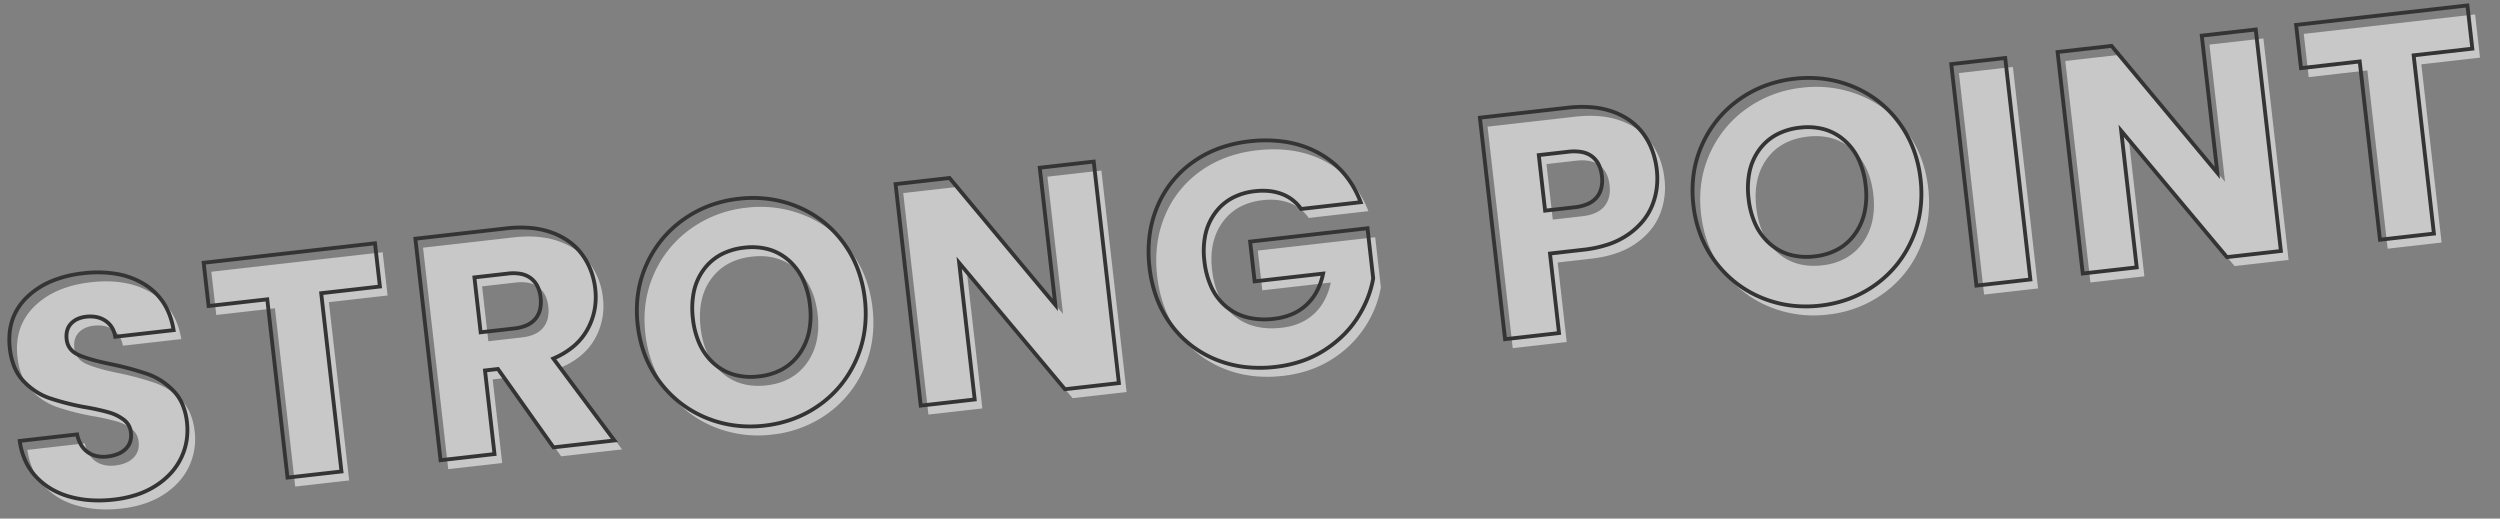
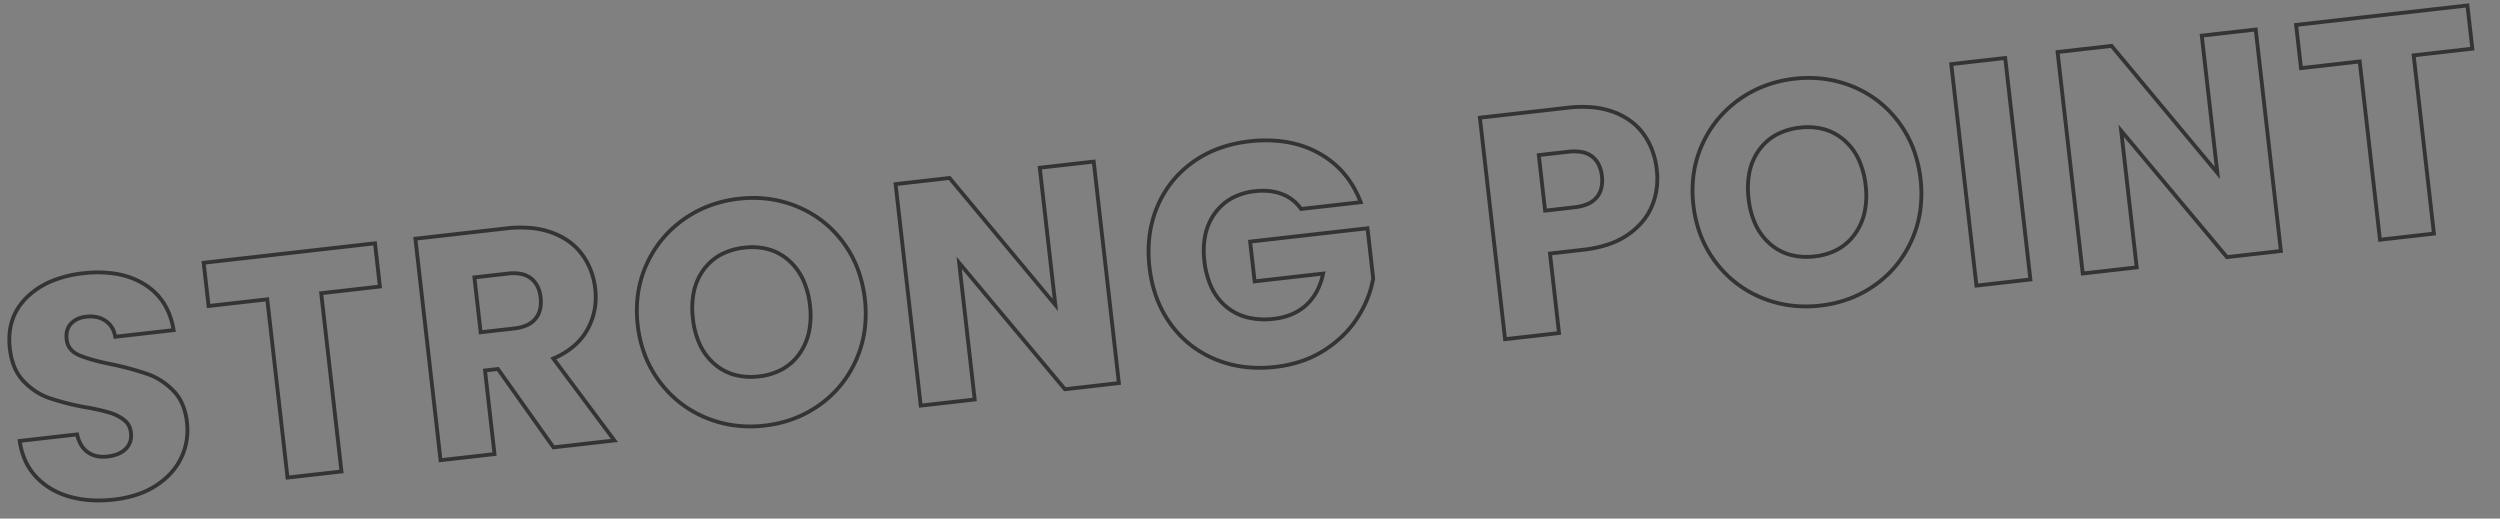
<svg xmlns="http://www.w3.org/2000/svg" width="1953.304" height="405.199" viewBox="0 0 1953.304 405.199">
  <rect x="0" y="0" width="1953.304" height="405.199" fill="#808080" stroke="none" />
  <g transform="translate(12.392 -3942.731)">
-     <path d="M-898.752,1.736q-19.1,0-34.224-6.2a55.785,55.785,0,0,1-24.18-18.352q-9.052-12.152-9.548-29.264h45.136q.992,9.672,6.7,14.756t14.88,5.084q9.424,0,14.88-4.34t5.456-12.028A14.237,14.237,0,0,0-884-59.272a35.011,35.011,0,0,0-10.664-6.944,171.535,171.535,0,0,0-17.98-6.2,195.774,195.774,0,0,1-27.528-10.416A50.864,50.864,0,0,1-958.52-98.208q-7.688-10.168-7.688-26.536,0-24.3,17.608-38.068t45.88-13.764q28.768,0,46.376,13.764T-837.5-124.5h-45.88q-.5-8.432-6.2-13.268t-14.632-4.836q-7.688,0-12.4,4.092t-4.712,11.78q0,8.432,7.936,13.144t24.8,10.168A229.354,229.354,0,0,1-861.18-92.5a52.17,52.17,0,0,1,18.228,15.128q7.688,9.92,7.688,25.544A50.125,50.125,0,0,1-842.828-24.8q-7.564,12.152-21.948,19.344T-898.752,1.736ZM-673.568-174.1v33.976H-719.7V0H-762.1V-140.12h-46.128V-174.1ZM-553.04,0l-36.208-65.72h-10.168V0h-42.408V-174.1h71.176q20.584,0,35.092,7.192t21.7,19.716a55.016,55.016,0,0,1,7.192,27.9,51.82,51.82,0,0,1-9.8,31q-9.8,13.64-28.892,19.344L-505.176,0Zm-46.376-95.728h26.288q11.656,0,17.484-5.7t5.828-16.12q0-9.92-5.828-15.624t-17.484-5.7h-26.288Zm212.04,97.464A90.863,90.863,0,0,1-432.388-9.672,85.279,85.279,0,0,1-464.876-41.54Q-476.9-62-476.9-87.544t12.028-45.88a85.548,85.548,0,0,1,32.488-31.744,90.863,90.863,0,0,1,45.012-11.408,90.863,90.863,0,0,1,45.012,11.408,83.758,83.758,0,0,1,32.24,31.744q11.78,20.336,11.78,45.88t-11.9,46a84.639,84.639,0,0,1-32.24,31.868A90.172,90.172,0,0,1-387.376,1.736Zm0-38.688q20.832,0,33.356-13.888t12.524-36.7q0-23.064-12.524-36.828t-33.356-13.764q-21.08,0-33.6,13.64T-433.5-87.544q0,23.064,12.524,36.828T-387.376-36.952ZM-108.624,0h-42.408L-221.96-107.384V0h-42.408V-174.1h42.408l70.928,107.88V-174.1h42.408ZM48.112-119.04A31.719,31.719,0,0,0,34.6-132.308q-8.8-4.588-20.708-4.588Q-6.7-136.9-19.1-123.38T-31.5-87.3q0,24.056,13.02,37.572T17.36-36.208q15.624,0,26.412-7.936T59.52-66.96H5.7V-98.208H97.96v39.432a83.184,83.184,0,0,1-16,29.512A84.4,84.4,0,0,1,53.32-7.192Q35.96,1.24,14.136,1.24q-25.792,0-46-11.284a80.374,80.374,0,0,1-31.5-31.372Q-74.648-61.5-74.648-87.3t11.284-46a80.374,80.374,0,0,1,31.372-31.5Q-11.9-176.08,13.888-176.08q31.248,0,52.7,15.128t28.4,41.912Zm279.5.992A56.062,56.062,0,0,1,320.664-90.4q-6.944,12.524-21.328,20.212T263.624-62.5H237.336V0H194.928V-174.1h68.7q20.832,0,35.216,7.192t21.576,19.84Q327.608-134.416,327.608-118.048ZM260.4-96.224q12.152,0,18.1-5.7t5.952-16.12q0-10.416-5.952-16.12t-18.1-5.7H237.336v43.648ZM442.432,1.736A90.863,90.863,0,0,1,397.42-9.672,85.279,85.279,0,0,1,364.932-41.54Q352.9-62,352.9-87.544t12.028-45.88a85.548,85.548,0,0,1,32.488-31.744,90.863,90.863,0,0,1,45.012-11.408,90.863,90.863,0,0,1,45.012,11.408,83.758,83.758,0,0,1,32.24,31.744q11.78,20.336,11.78,45.88t-11.9,46A84.638,84.638,0,0,1,487.32-9.672,90.172,90.172,0,0,1,442.432,1.736Zm0-38.688q20.832,0,33.356-13.888t12.524-36.7q0-23.064-12.524-36.828t-33.356-13.764q-21.08,0-33.6,13.64T396.3-87.544q0,23.064,12.524,36.828T442.432-36.952ZM607.848-174.1V0H565.44V-174.1ZM804.76,0H762.352L691.424-107.384V0H649.016V-174.1h42.408l70.928,107.88V-174.1H804.76ZM971.168-174.1v33.976H925.04V0H882.632V-140.12H836.5V-174.1Z" transform="matrix(0.994, -0.113, 0.113, 0.994, 975.791, 4236.771)" fill="#fff" opacity="0.567" />
    <path d="M442.432,3.236a97.368,97.368,0,0,1-23.9-2.9,90.588,90.588,0,0,1-21.845-8.7,87.457,87.457,0,0,1-18.672-13.91A89.234,89.234,0,0,1,363.639-40.78a87.1,87.1,0,0,1-9.179-22.112A97.542,97.542,0,0,1,351.4-87.544a97.188,97.188,0,0,1,3.056-24.622,86.173,86.173,0,0,1,9.181-22.021A89.193,89.193,0,0,1,378.02-152.6a88.02,88.02,0,0,1,18.67-13.877,90.588,90.588,0,0,1,21.845-8.7,97.368,97.368,0,0,1,23.9-2.9,97.368,97.368,0,0,1,23.9,2.9,90.588,90.588,0,0,1,21.845,8.7A86.6,86.6,0,0,1,506.786-152.6a87.039,87.039,0,0,1,14.2,18.421,87.16,87.16,0,0,1,8.99,22.017,99.094,99.094,0,0,1,2.992,24.615A98.5,98.5,0,0,1,529.94-62.9a87.588,87.588,0,0,1-9.084,22.11A88.726,88.726,0,0,1,506.6-22.276,86.687,86.687,0,0,1,488.054-8.364,89.586,89.586,0,0,1,466.3.338,97,97,0,0,1,442.432,3.236Zm0-178.312a94.366,94.366,0,0,0-23.16,2.806,87.6,87.6,0,0,0-21.121,8.412,85.03,85.03,0,0,0-18.034,13.4,86.186,86.186,0,0,0-13.893,17.795,83.175,83.175,0,0,0-8.861,21.255A94.187,94.187,0,0,0,354.4-87.544a94.545,94.545,0,0,0,2.958,23.894,84.106,84.106,0,0,0,8.863,21.35,86.234,86.234,0,0,0,13.893,17.886,84.46,84.46,0,0,0,18.032,13.432A87.6,87.6,0,0,0,419.272-2.57,94.366,94.366,0,0,0,442.432.236,94,94,0,0,0,465.561-2.57a86.6,86.6,0,0,0,21.025-8.41,83.694,83.694,0,0,0,17.907-13.43,85.73,85.73,0,0,0,13.77-17.885,84.591,84.591,0,0,0,8.772-21.353,95.5,95.5,0,0,0,2.928-23.9,96.085,96.085,0,0,0-2.9-23.869,84.154,84.154,0,0,0-8.68-21.259,84.043,84.043,0,0,0-13.7-17.787,83.617,83.617,0,0,0-17.968-13.4,87.6,87.6,0,0,0-21.121-8.412A94.366,94.366,0,0,0,442.432-175.076ZM-387.376,3.236a97.371,97.371,0,0,1-23.9-2.9,90.587,90.587,0,0,1-21.845-8.7,87.456,87.456,0,0,1-18.672-13.91A89.233,89.233,0,0,1-466.169-40.78a87.091,87.091,0,0,1-9.179-22.112A97.552,97.552,0,0,1-478.4-87.544a97.187,97.187,0,0,1,3.056-24.622,86.172,86.172,0,0,1,9.181-22.021A89.187,89.187,0,0,1-451.788-152.6a88.024,88.024,0,0,1,18.67-13.877,90.587,90.587,0,0,1,21.845-8.7,97.371,97.371,0,0,1,23.9-2.9,97.371,97.371,0,0,1,23.9,2.9,90.588,90.588,0,0,1,21.845,8.7A86.6,86.6,0,0,1-323.022-152.6a87.039,87.039,0,0,1,14.2,18.421,87.157,87.157,0,0,1,8.99,22.017,99.093,99.093,0,0,1,2.992,24.615A98.5,98.5,0,0,1-299.868-62.9a87.584,87.584,0,0,1-9.084,22.11,88.727,88.727,0,0,1-14.254,18.51A86.688,86.688,0,0,1-341.754-8.364a89.589,89.589,0,0,1-21.754,8.7A96.994,96.994,0,0,1-387.376,3.236Zm0-178.312a94.37,94.37,0,0,0-23.161,2.806,87.6,87.6,0,0,0-21.121,8.412,85.029,85.029,0,0,0-18.034,13.4,86.186,86.186,0,0,0-13.893,17.795,83.175,83.175,0,0,0-8.861,21.255A94.2,94.2,0,0,0-475.4-87.544a94.555,94.555,0,0,0,2.958,23.894,84.1,84.1,0,0,0,8.863,21.35A86.228,86.228,0,0,0-449.69-24.414a84.466,84.466,0,0,0,18.032,13.432A87.6,87.6,0,0,0-410.537-2.57,94.369,94.369,0,0,0-387.376.236,94,94,0,0,0-364.248-2.57a86.593,86.593,0,0,0,21.026-8.41,83.686,83.686,0,0,0,17.907-13.43,85.73,85.73,0,0,0,13.77-17.885,84.6,84.6,0,0,0,8.772-21.353,95.5,95.5,0,0,0,2.928-23.9,96.1,96.1,0,0,0-2.9-23.869,84.157,84.157,0,0,0-8.68-21.259,84.043,84.043,0,0,0-13.7-17.787,83.618,83.618,0,0,0-17.968-13.4,87.6,87.6,0,0,0-21.121-8.412A94.369,94.369,0,0,0-387.376-175.076ZM-898.752,3.236a103.452,103.452,0,0,1-18.371-1.574,81.841,81.841,0,0,1-16.422-4.738,61.8,61.8,0,0,1-13.947-7.881A55.03,55.03,0,0,1-958.359-21.92a48.006,48.006,0,0,1-7.136-13.823A57.959,57.959,0,0,1-968.2-52.036l-.045-1.544h48.034l.138,1.347a25.924,25.924,0,0,0,2.044,8.058,17.019,17.019,0,0,0,4.158,5.731,17.593,17.593,0,0,0,6.059,3.513,24.213,24.213,0,0,0,7.823,1.19,28.775,28.775,0,0,0,8.012-1.025,17.188,17.188,0,0,0,5.934-2.989,12.477,12.477,0,0,0,3.66-4.623,15.009,15.009,0,0,0,1.23-6.231,14.07,14.07,0,0,0-.974-5.325,12.512,12.512,0,0,0-2.911-4.263,33.681,33.681,0,0,0-10.213-6.643,170.878,170.878,0,0,0-17.814-6.14l-.015,0a198.169,198.169,0,0,1-27.744-10.5,50.348,50.348,0,0,1-10.225-6.646,56.056,56.056,0,0,1-8.665-9.173,37.345,37.345,0,0,1-6.01-12.205,54.932,54.932,0,0,1-1.981-15.235,59.44,59.44,0,0,1,1.13-11.792,47.635,47.635,0,0,1,3.41-10.507,44.264,44.264,0,0,1,5.7-9.169,48.71,48.71,0,0,1,7.948-7.782,62.813,62.813,0,0,1,20.767-10.578,90.858,90.858,0,0,1,26.037-3.5,93.11,93.11,0,0,1,26.4,3.5,62.641,62.641,0,0,1,20.895,10.58,51.018,51.018,0,0,1,8.016,7.786,47.663,47.663,0,0,1,5.922,9.195,51.733,51.733,0,0,1,3.8,10.56A63.892,63.892,0,0,1-836-124.572l.079,1.576H-884.79l-.083-1.412a19.093,19.093,0,0,0-1.66-6.986,15.325,15.325,0,0,0-4.013-5.226,17.954,17.954,0,0,0-6.011-3.347,24.408,24.408,0,0,0-7.651-1.133,20.7,20.7,0,0,0-6.474.947,14.329,14.329,0,0,0-4.943,2.777,11.386,11.386,0,0,0-3.125,4.415,16.785,16.785,0,0,0-1.071,6.232c0,5.1,2.356,8.977,7.2,11.854,5.17,3.07,13.412,6.445,24.5,10.031l.019.006a231.915,231.915,0,0,1,27.588,10.988,51.811,51.811,0,0,1,10.12,6.577,57.161,57.161,0,0,1,8.629,8.977,36.263,36.263,0,0,1,6.017,11.832,50.875,50.875,0,0,1,1.986,14.63,54.2,54.2,0,0,1-1.946,14.6,51.08,51.08,0,0,1-5.844,13.222,50.748,50.748,0,0,1-9.551,11.245,60.628,60.628,0,0,1-13,8.648,66.833,66.833,0,0,1-16.046,5.52A90.185,90.185,0,0,1-898.752,3.236ZM-965.141-50.58a54.134,54.134,0,0,0,2.5,13.907,45.021,45.021,0,0,0,6.69,12.961,52.033,52.033,0,0,0,10.275,10.365,58.811,58.811,0,0,0,13.271,7.495A78.852,78.852,0,0,0-916.589-1.29,100.453,100.453,0,0,0-898.752.236a87.185,87.185,0,0,0,17.98-1.765A63.827,63.827,0,0,0-865.447-6.8a57.64,57.64,0,0,0,12.358-8.216A47.737,47.737,0,0,0-844.1-25.593a48.074,48.074,0,0,0,5.5-12.445,51.2,51.2,0,0,0,1.835-13.794A47.891,47.891,0,0,0-838.622-65.6a33.276,33.276,0,0,0-5.515-10.86,54.163,54.163,0,0,0-8.173-8.507,48.813,48.813,0,0,0-9.534-6.2,229.026,229.026,0,0,0-27.219-10.835c-11.288-3.653-19.728-7.118-25.087-10.3-5.753-3.416-8.67-8.272-8.67-14.434,0-5.555,1.759-9.9,5.228-12.913,3.408-2.959,7.91-4.459,13.384-4.459,6.289,0,11.539,1.747,15.6,5.192A19.1,19.1,0,0,1-882-126h42.907a59.809,59.809,0,0,0-1.5-9.746,48.729,48.729,0,0,0-3.578-9.947,44.656,44.656,0,0,0-5.548-8.615,48.035,48.035,0,0,0-7.546-7.326,56.413,56.413,0,0,0-9.255-5.865,63.879,63.879,0,0,0-10.646-4.2,90.123,90.123,0,0,0-25.551-3.379,87.877,87.877,0,0,0-25.175,3.378,63.591,63.591,0,0,0-10.554,4.2,57.047,57.047,0,0,0-9.227,5.867,45.706,45.706,0,0,0-7.459,7.3,41.265,41.265,0,0,0-5.31,8.547,44.652,44.652,0,0,0-3.193,9.845,56.428,56.428,0,0,0-1.07,11.195,51.94,51.94,0,0,0,1.863,14.4,34.357,34.357,0,0,0,5.522,11.23,53.072,53.072,0,0,0,8.2,8.683,47.332,47.332,0,0,0,9.615,6.25,195.254,195.254,0,0,0,27.3,10.326h0a173.7,173.7,0,0,1,18.146,6.26,36.663,36.663,0,0,1,11.115,7.245,15.747,15.747,0,0,1,4.795,11.74c0,5.581-2.026,10.023-6.022,13.2a20.166,20.166,0,0,1-6.962,3.521,31.755,31.755,0,0,1-8.852,1.145c-6.468,0-11.81-1.838-15.878-5.464a20,20,0,0,1-4.894-6.731A27.892,27.892,0,0,1-922.9-50.58ZM14.136,2.74A104.089,104.089,0,0,1-10.618-.124,88.159,88.159,0,0,1-32.6-8.734,83.732,83.732,0,0,1-50.907-22.466,83.131,83.131,0,0,1-64.672-40.681a87.2,87.2,0,0,1-8.612-21.89A103.709,103.709,0,0,1-76.148-87.3a104.089,104.089,0,0,1,2.864-24.754,88.159,88.159,0,0,1,8.61-21.981,83.732,83.732,0,0,1,13.732-18.307A83.125,83.125,0,0,1-32.727-166.1a87.2,87.2,0,0,1,21.89-8.612,103.709,103.709,0,0,1,24.724-2.865A106.06,106.06,0,0,1,43.1-173.74a83.885,83.885,0,0,1,12.792,4.814,78.6,78.6,0,0,1,11.56,6.748,74.325,74.325,0,0,1,10.022,8.464,70.381,70.381,0,0,1,8.18,9.962,73.516,73.516,0,0,1,6.322,11.44,83.983,83.983,0,0,1,4.459,12.895l.487,1.876h-49.7l-.426-.784a30.782,30.782,0,0,0-5.467-7.3,31.058,31.058,0,0,0-7.424-5.351,37.447,37.447,0,0,0-9.21-3.307,50.144,50.144,0,0,0-10.8-1.111,47.229,47.229,0,0,0-17.969,3.267,38.7,38.7,0,0,0-13.91,9.763,43.1,43.1,0,0,0-8.987,15.252A61.052,61.052,0,0,0-30-87.3a64.067,64.067,0,0,0,3.172,20.93,44.527,44.527,0,0,0,3.935,8.449A40.591,40.591,0,0,0-17.4-50.765a39.972,39.972,0,0,0,6.864,5.7A41.291,41.291,0,0,0-2.478-40.99,56.2,56.2,0,0,0,17.36-37.708a48.651,48.651,0,0,0,13.983-1.92,37.709,37.709,0,0,0,11.54-5.724,39.039,39.039,0,0,0,8.985-9.316A49.276,49.276,0,0,0,57.4-65.46H4.2V-99.708H99.46v41.15l-.062.209a81.485,81.485,0,0,1-6.474,15.6,90.152,90.152,0,0,1-9.8,14.44,81.494,81.494,0,0,1-13.043,12.57,92.893,92.893,0,0,1-16.1,9.9A83.111,83.111,0,0,1,35.16.6,100.2,100.2,0,0,1,14.136,2.74Zm-.248-177.32A100.711,100.711,0,0,0-10.12-171.8a84.2,84.2,0,0,0-21.138,8.314,80.136,80.136,0,0,0-17.559,13.267,80.729,80.729,0,0,0-13.238,17.653,85.157,85.157,0,0,0-8.316,21.233A101.1,101.1,0,0,0-73.148-87.3,100.711,100.711,0,0,0-70.37-63.288,84.2,84.2,0,0,0-62.056-42.15,80.128,80.128,0,0,0-48.789-24.592,80.734,80.734,0,0,0-31.137-11.354,85.157,85.157,0,0,0-9.9-3.038,101.094,101.094,0,0,0,14.136-.26,97.193,97.193,0,0,0,34.528-2.335,80.1,80.1,0,0,0,52.665-8.541a89.889,89.889,0,0,0,15.581-9.573A78.491,78.491,0,0,0,80.808-30.22a87.15,87.15,0,0,0,9.478-13.957A78.5,78.5,0,0,0,96.46-58.995V-96.708H7.2V-68.46H61.6l-.658,1.974a53.6,53.6,0,0,1-6.606,13.522,42.024,42.024,0,0,1-9.677,10.028,40.708,40.708,0,0,1-12.454,6.18A51.639,51.639,0,0,1,17.36-34.708a59.176,59.176,0,0,1-20.9-3.475,43.226,43.226,0,0,1-16.02-10.5,45.13,45.13,0,0,1-10.1-16.7A67.039,67.039,0,0,1-33-87.3a64.028,64.028,0,0,1,3.181-20.793A46.081,46.081,0,0,1-20.2-124.394,41.673,41.673,0,0,1-5.219-134.9,50.206,50.206,0,0,1,13.888-138.4a53.137,53.137,0,0,1,11.454,1.182,40.452,40.452,0,0,1,9.948,3.575,34.053,34.053,0,0,1,8.139,5.871,33.591,33.591,0,0,1,5.564,7.227H93.023A80,80,0,0,0,89.234-131.1a70.5,70.5,0,0,0-6.062-10.972,67.36,67.36,0,0,0-7.831-9.537,71.3,71.3,0,0,0-9.617-8.121,75.581,75.581,0,0,0-11.117-6.49,80.859,80.859,0,0,0-12.333-4.641A103.064,103.064,0,0,0,13.888-174.58ZM926.54,1.5H881.132V-138.62H835V-175.6H972.668v36.976H926.54Zm-42.408-3H923.54V-141.62h46.128V-172.6H838v30.976h46.128Zm-77.872,3H761.545L761.1.827,692.924-102.391V1.5H647.516V-175.6h44.717l.444.676L760.852-71.228V-175.6H806.26Zm-43.1-3h40.1V-172.6H763.852V-61.2L690.615-172.6h-40.1V-1.5h39.408V-112.377Zm-153.811,3H563.94V-175.6h45.408Zm-42.408-3h39.408V-172.6H566.94Zm-328.1,3H193.428V-175.6h70.2a98.091,98.091,0,0,1,19.52,1.828,66.239,66.239,0,0,1,16.367,5.522,56.129,56.129,0,0,1,12.93,8.794,48.123,48.123,0,0,1,9.279,11.647,54.978,54.978,0,0,1,5.546,13.959,65.785,65.785,0,0,1,1.842,15.8,61,61,0,0,1-1.781,14.842,56.118,56.118,0,0,1-5.351,13.537,48.486,48.486,0,0,1-9.084,11.676,59.191,59.191,0,0,1-12.849,9.131,63.234,63.234,0,0,1-16.511,5.91A95.11,95.11,0,0,1,263.624-61H238.836Zm-42.408-3h39.408V-64h27.788A92.112,92.112,0,0,0,282.9-65.884a60.248,60.248,0,0,0,15.729-5.623,56.2,56.2,0,0,0,12.2-8.663,45.482,45.482,0,0,0,8.524-10.954,53.119,53.119,0,0,0,5.065-12.813,58.009,58.009,0,0,0,1.691-14.112,62.779,62.779,0,0,0-1.754-15.077,51.982,51.982,0,0,0-5.242-13.2,45.123,45.123,0,0,0-8.7-10.921,53.135,53.135,0,0,0-12.242-8.319,63.25,63.25,0,0,0-15.625-5.266,95.1,95.1,0,0,0-18.92-1.768h-67.2Zm-303.552,3h-44.715l-.445-.673L-220.46-102.391V1.5h-45.408V-175.6h44.717l.444.676,68.175,103.692V-175.6h45.408Zm-43.1-3h40.1V-172.6h-39.408V-61.2L-222.769-172.6h-40.1V-1.5h39.408V-112.377Zm-352.34,3h-51.36l-36.208-65.72h-7.782V1.5h-45.408V-175.6h72.676a96.938,96.938,0,0,1,19.366,1.829,67.378,67.378,0,0,1,16.392,5.519,56.876,56.876,0,0,1,13.021,8.759,47.692,47.692,0,0,1,9.313,11.554,54.8,54.8,0,0,1,5.546,13.61,60.3,60.3,0,0,1,1.845,15.037,55.965,55.965,0,0,1-2.519,16.882,53.156,53.156,0,0,1-7.559,14.993,48.575,48.575,0,0,1-12.5,12.027,62.241,62.241,0,0,1-15.362,7.312Zm-49.588-3h44.368l-39.822-68.336,1.826-.545a60.454,60.454,0,0,0,16.366-7.5,45.583,45.583,0,0,0,11.737-11.285,50.158,50.158,0,0,0,7.135-14.147,52.968,52.968,0,0,0,2.379-15.978,57.3,57.3,0,0,0-1.75-14.288,51.815,51.815,0,0,0-5.242-12.865,44.708,44.708,0,0,0-8.729-10.828,53.879,53.879,0,0,0-12.336-8.291,64.384,64.384,0,0,0-15.662-5.268,93.959,93.959,0,0,0-18.764-1.767h-69.676V-1.5h39.408V-67.22h12.554ZM-718.2,1.5H-763.6V-138.62h-46.128V-175.6h137.664v36.976H-718.2Zm-42.408-3H-721.2V-141.62h46.128V-172.6H-806.732v30.976H-760.6ZM442.432-35.452A51.3,51.3,0,0,1,422.922-39a41.929,41.929,0,0,1-15.2-10.7,46.948,46.948,0,0,1-9.7-16.616A65.978,65.978,0,0,1,394.8-87.544a66.691,66.691,0,0,1,3.21-21.375,46.284,46.284,0,0,1,9.709-16.591,41.929,41.929,0,0,1,15.2-10.605,51.691,51.691,0,0,1,19.505-3.52,50.478,50.478,0,0,1,19.327,3.554,42.056,42.056,0,0,1,15.138,10.7,46.949,46.949,0,0,1,9.7,16.615,65.979,65.979,0,0,1,3.211,21.222A65.279,65.279,0,0,1,486.6-66.475a47.63,47.63,0,0,1-9.7,16.64,42.057,42.057,0,0,1-15.138,10.8A50.087,50.087,0,0,1,442.432-35.452Zm0-101.184a48.723,48.723,0,0,0-18.377,3.3,38.949,38.949,0,0,0-14.122,9.855,43.3,43.3,0,0,0-9.077,15.525A63.712,63.712,0,0,0,397.8-87.544a63.008,63.008,0,0,0,3.051,20.256,43.969,43.969,0,0,0,9.082,15.562,40.1,40.1,0,0,0,6.551,5.8,38.543,38.543,0,0,0,7.571,4.14,48.319,48.319,0,0,0,18.372,3.329,47.117,47.117,0,0,0,18.179-3.357,39.084,39.084,0,0,0,14.063-10.036,44.65,44.65,0,0,0,9.087-15.6,62.3,62.3,0,0,0,3.051-20.1,63.005,63.005,0,0,0-3.051-20.256,43.97,43.97,0,0,0-9.082-15.562,39.071,39.071,0,0,0-14.064-9.946A47.5,47.5,0,0,0,442.432-136.636ZM-387.376-35.452A51.3,51.3,0,0,1-406.885-39a41.929,41.929,0,0,1-15.2-10.7,46.948,46.948,0,0,1-9.7-16.616A65.979,65.979,0,0,1-435-87.544a66.692,66.692,0,0,1,3.21-21.375,46.284,46.284,0,0,1,9.709-16.591,41.929,41.929,0,0,1,15.2-10.605,51.691,51.691,0,0,1,19.505-3.52,50.478,50.478,0,0,1,19.327,3.554,42.056,42.056,0,0,1,15.138,10.7,46.949,46.949,0,0,1,9.7,16.615A65.979,65.979,0,0,1-340-87.544a65.278,65.278,0,0,1-3.211,21.069,47.63,47.63,0,0,1-9.7,16.64,42.058,42.058,0,0,1-15.139,10.8A50.085,50.085,0,0,1-387.376-35.452Zm0-101.184a48.723,48.723,0,0,0-18.377,3.3,38.949,38.949,0,0,0-14.122,9.855,43.3,43.3,0,0,0-9.077,15.525A63.712,63.712,0,0,0-432-87.544a63.008,63.008,0,0,0,3.051,20.256,43.97,43.97,0,0,0,9.082,15.562,40.1,40.1,0,0,0,6.551,5.8,38.543,38.543,0,0,0,7.571,4.14,48.319,48.319,0,0,0,18.372,3.329A47.116,47.116,0,0,0-369.2-41.809a39.082,39.082,0,0,0,14.064-10.036,44.65,44.65,0,0,0,9.087-15.6A62.3,62.3,0,0,0-343-87.544a63.005,63.005,0,0,0-3.051-20.256,43.97,43.97,0,0,0-9.082-15.562,39.072,39.072,0,0,0-14.064-9.946A47.5,47.5,0,0,0-387.376-136.636ZM-573.128-94.228h-27.788V-140.38h27.788a34.575,34.575,0,0,1,10.664,1.5,19.934,19.934,0,0,1,7.869,4.632c4.166,4.077,6.279,9.695,6.279,16.7a28.694,28.694,0,0,1-1.546,9.748,19.65,19.65,0,0,1-4.732,7.444,19.934,19.934,0,0,1-7.869,4.632A34.567,34.567,0,0,1-573.128-94.228Zm-24.788-3h24.788a31.609,31.609,0,0,0,9.734-1.352,16.967,16.967,0,0,0,6.7-3.924,16.681,16.681,0,0,0,4.01-6.32,25.731,25.731,0,0,0,1.368-8.728,23.876,23.876,0,0,0-1.362-8.342,16.853,16.853,0,0,0-4.015-6.21,16.965,16.965,0,0,0-6.7-3.924,31.611,31.611,0,0,0-9.734-1.352h-24.788Zm858.316,2.5H235.836v-46.648H260.4a37.035,37.035,0,0,1,11.053,1.5,20.374,20.374,0,0,1,8.089,4.626,19.608,19.608,0,0,1,4.833,7.445,28.179,28.179,0,0,1,1.581,9.757,28.18,28.18,0,0,1-1.581,9.758,19.608,19.608,0,0,1-4.833,7.445,20.377,20.377,0,0,1-8.089,4.626A37.034,37.034,0,0,1,260.4-94.724Zm-21.564-3H260.4a34.072,34.072,0,0,0,10.151-1.357,17.415,17.415,0,0,0,6.915-3.93,16.635,16.635,0,0,0,4.095-6.319,25.214,25.214,0,0,0,1.4-8.719,25.213,25.213,0,0,0-1.4-8.718,16.638,16.638,0,0,0-4.095-6.319,17.415,17.415,0,0,0-6.915-3.93,34.072,34.072,0,0,0-10.151-1.357H238.836Z" transform="matrix(0.994, -0.113, 0.113, 0.994, 969.791, 4229.771)" fill="#343434" />
  </g>
</svg>